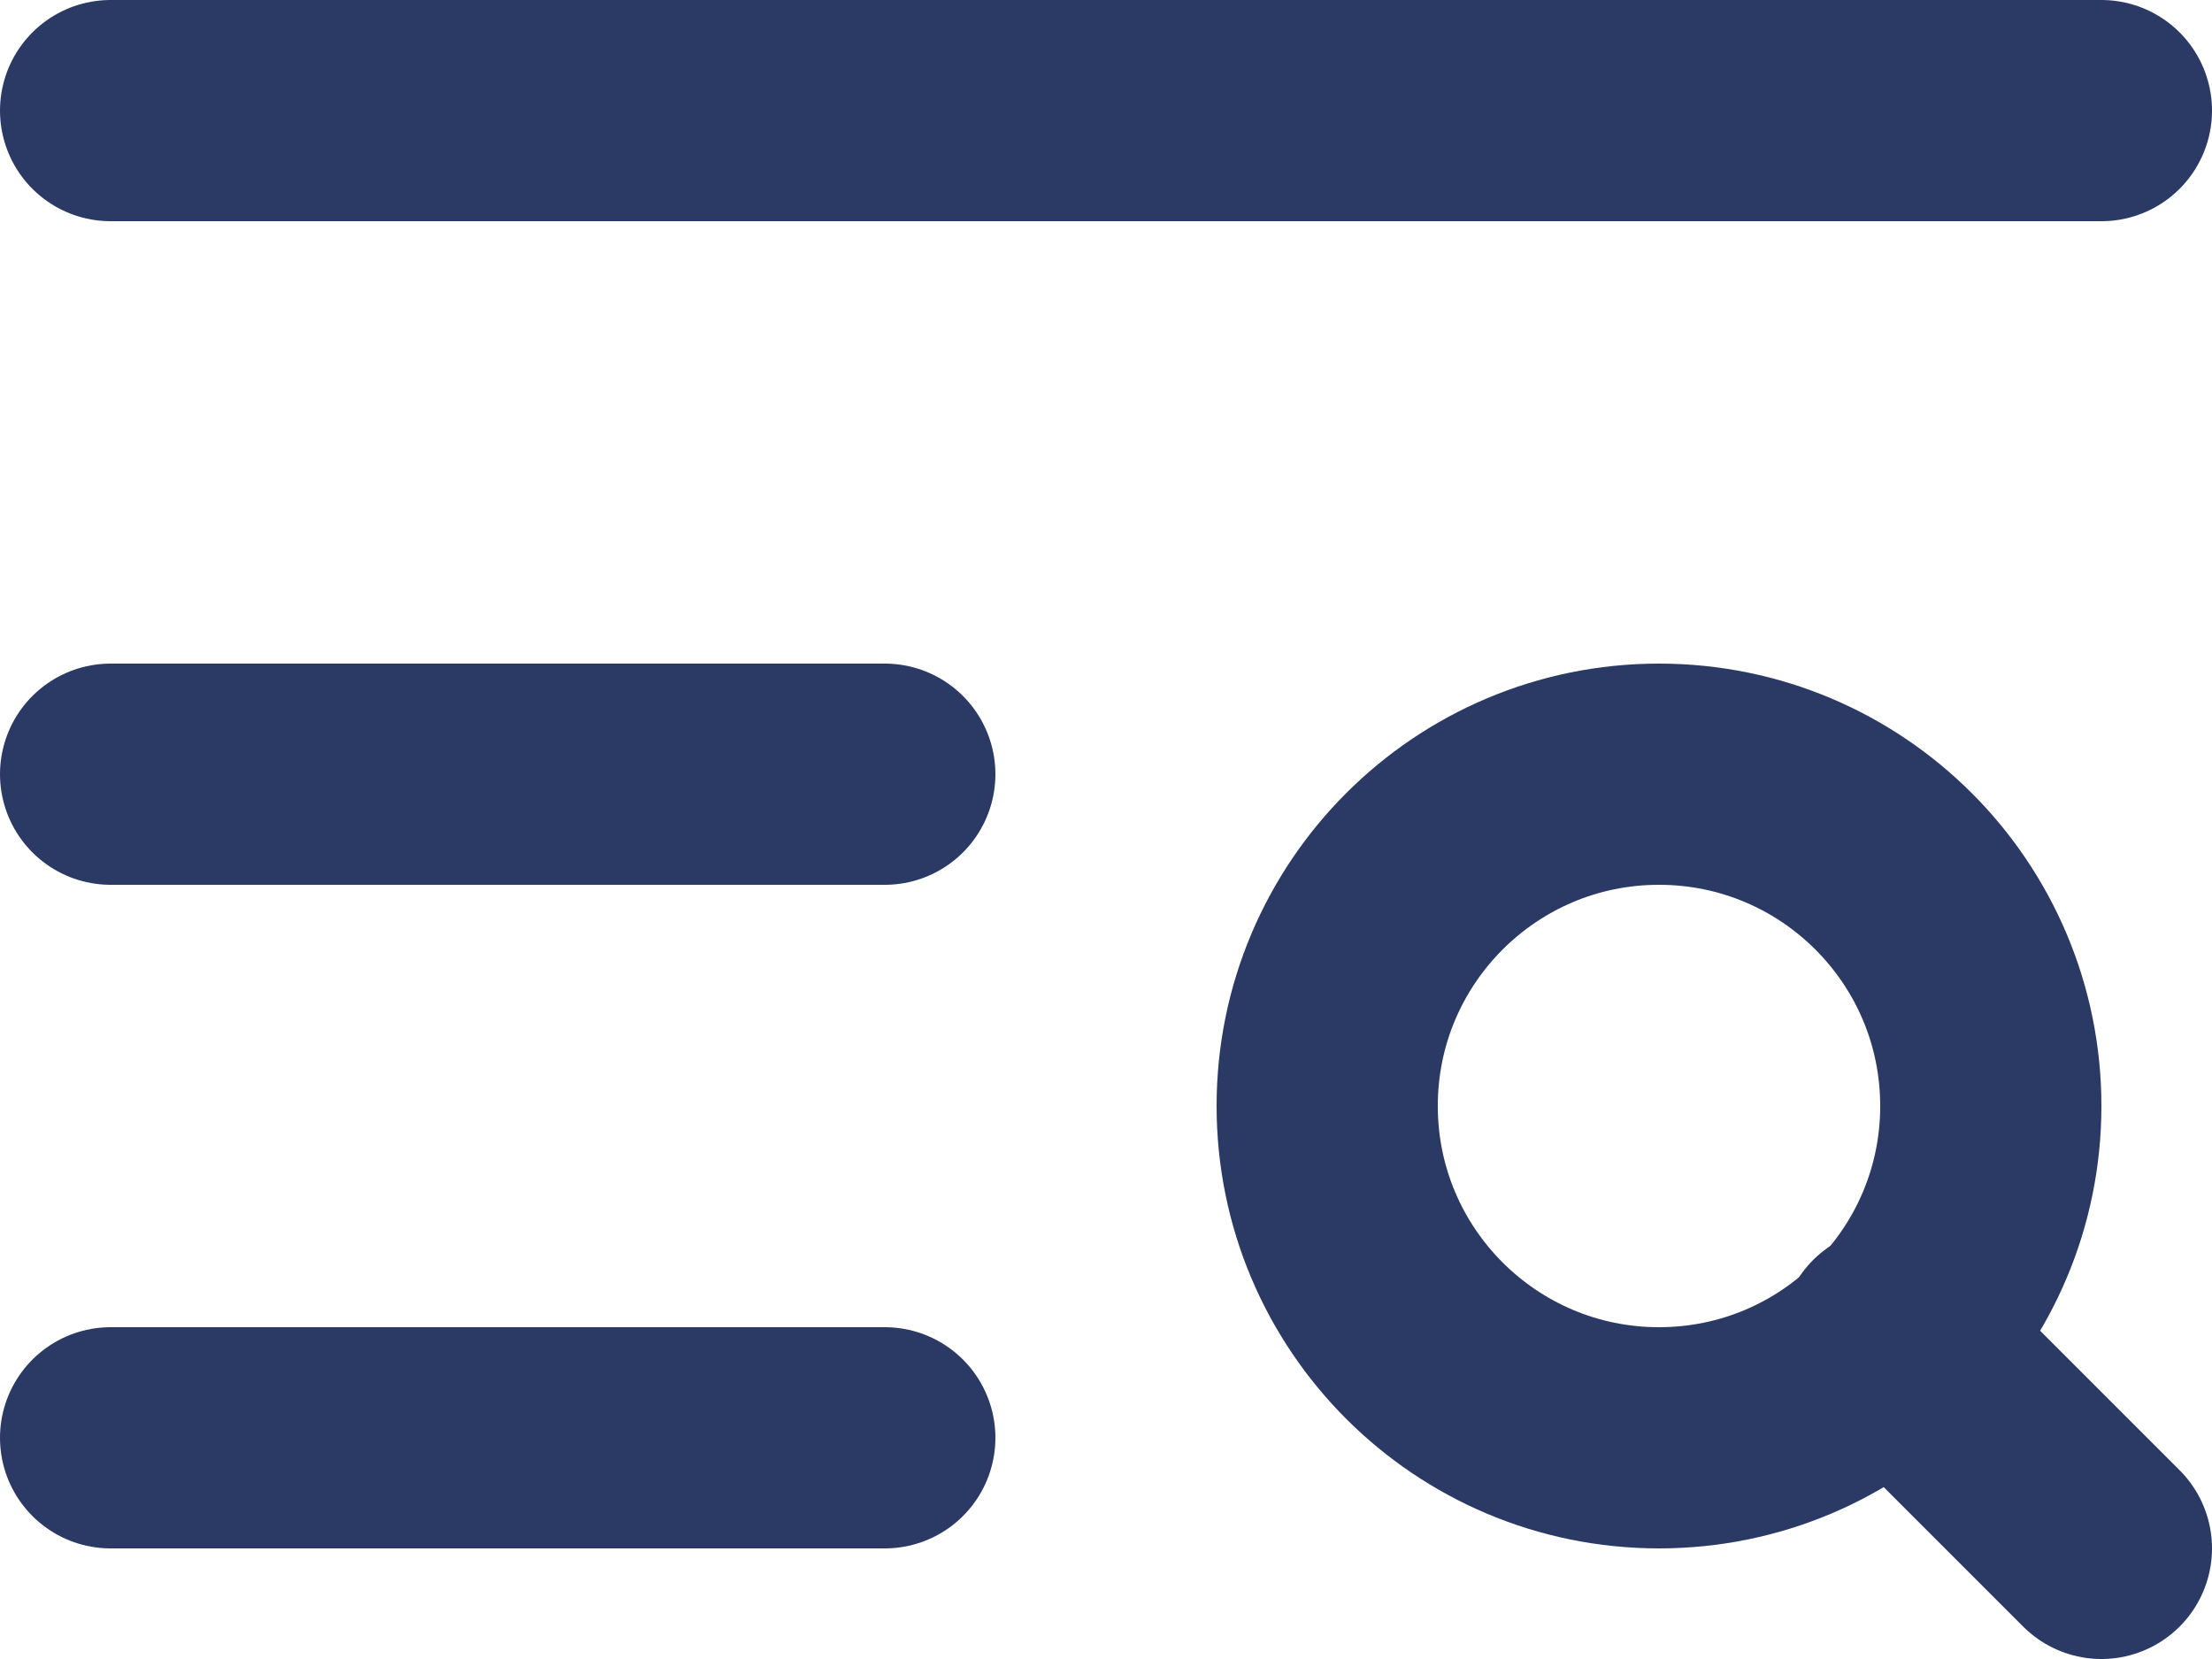
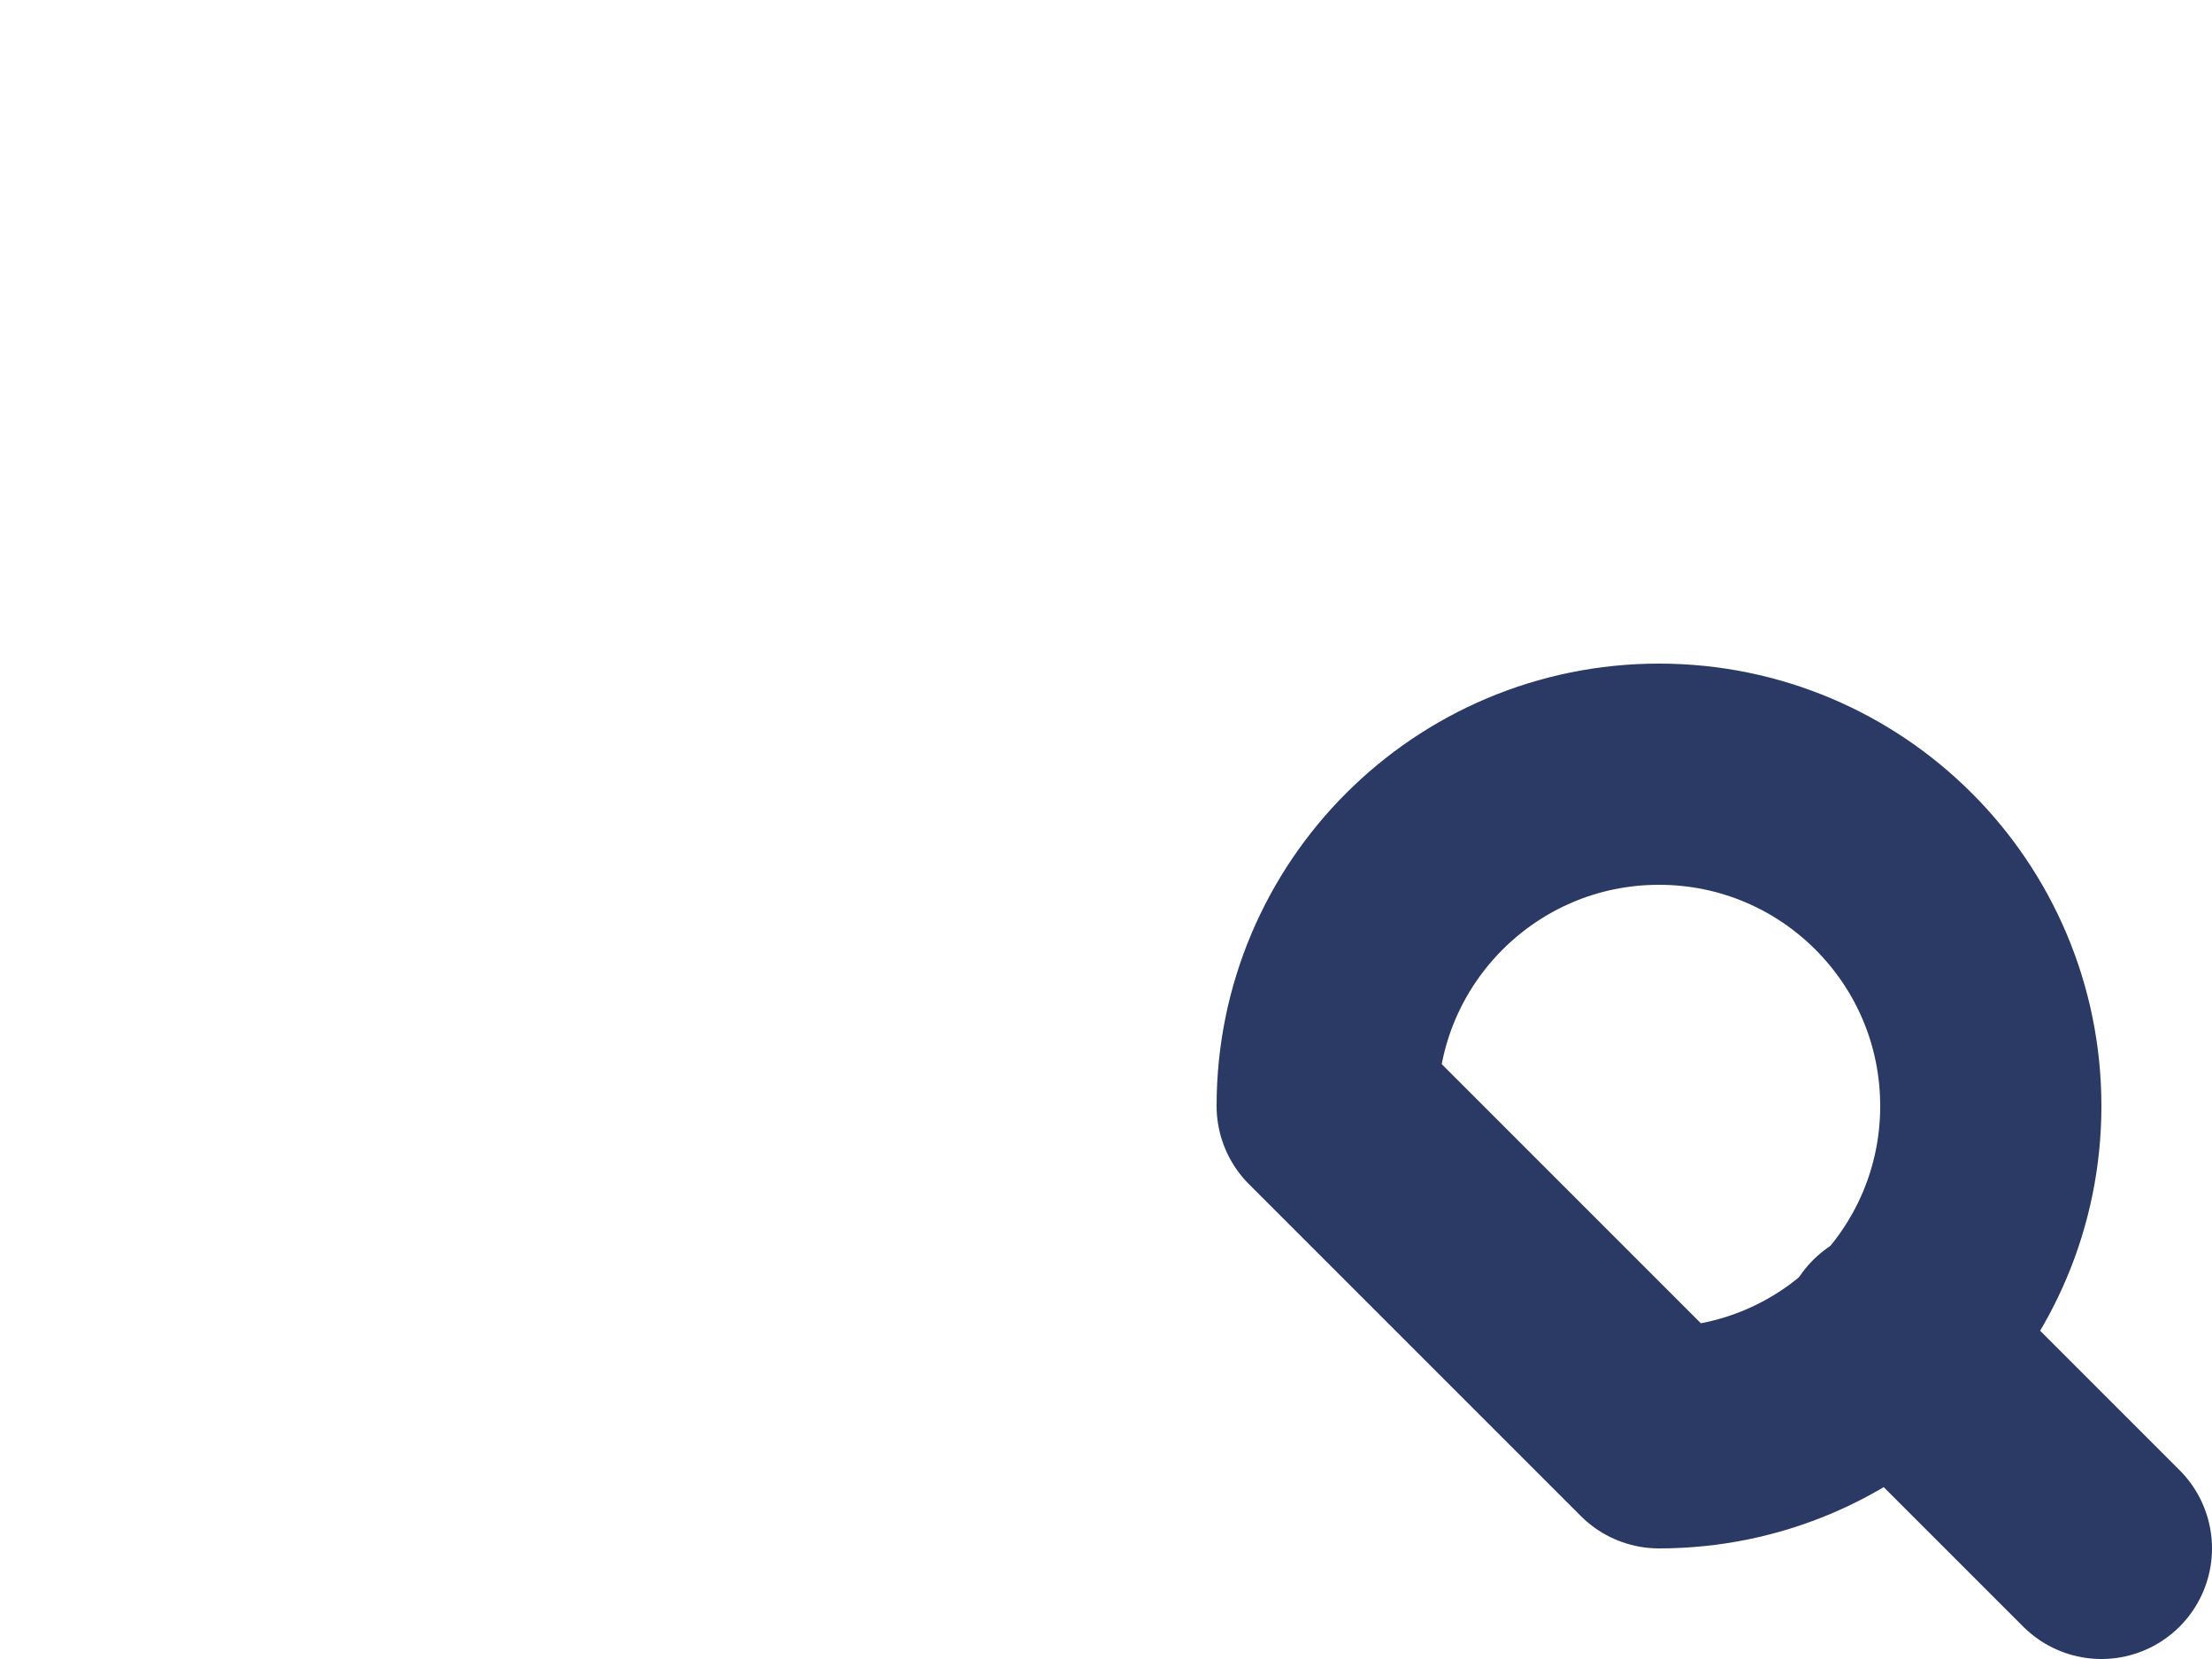
<svg xmlns="http://www.w3.org/2000/svg" width="20" height="15" viewBox="0 0 20 15" fill="none">
-   <path d="M19 1H1" stroke="#2A3A65" stroke-width="2" stroke-linecap="round" stroke-linejoin="round" />
-   <path d="M8 7H1" stroke="#2A3A65" stroke-width="2" stroke-linecap="round" stroke-linejoin="round" />
-   <path d="M8 13H1" stroke="#2A3A65" stroke-width="2" stroke-linecap="round" stroke-linejoin="round" />
-   <path d="M15 13C16.657 13 18 11.657 18 10C18 8.343 16.657 7 15 7C13.343 7 12 8.343 12 10C12 11.657 13.343 13 15 13Z" stroke="#2A3A65" stroke-width="2" stroke-linecap="round" stroke-linejoin="round" />
+   <path d="M15 13C16.657 13 18 11.657 18 10C18 8.343 16.657 7 15 7C13.343 7 12 8.343 12 10Z" stroke="#2A3A65" stroke-width="2" stroke-linecap="round" stroke-linejoin="round" />
  <path d="M19 14L17.1 12.1" stroke="#2A3A65" stroke-width="2" stroke-linecap="round" stroke-linejoin="round" />
</svg>